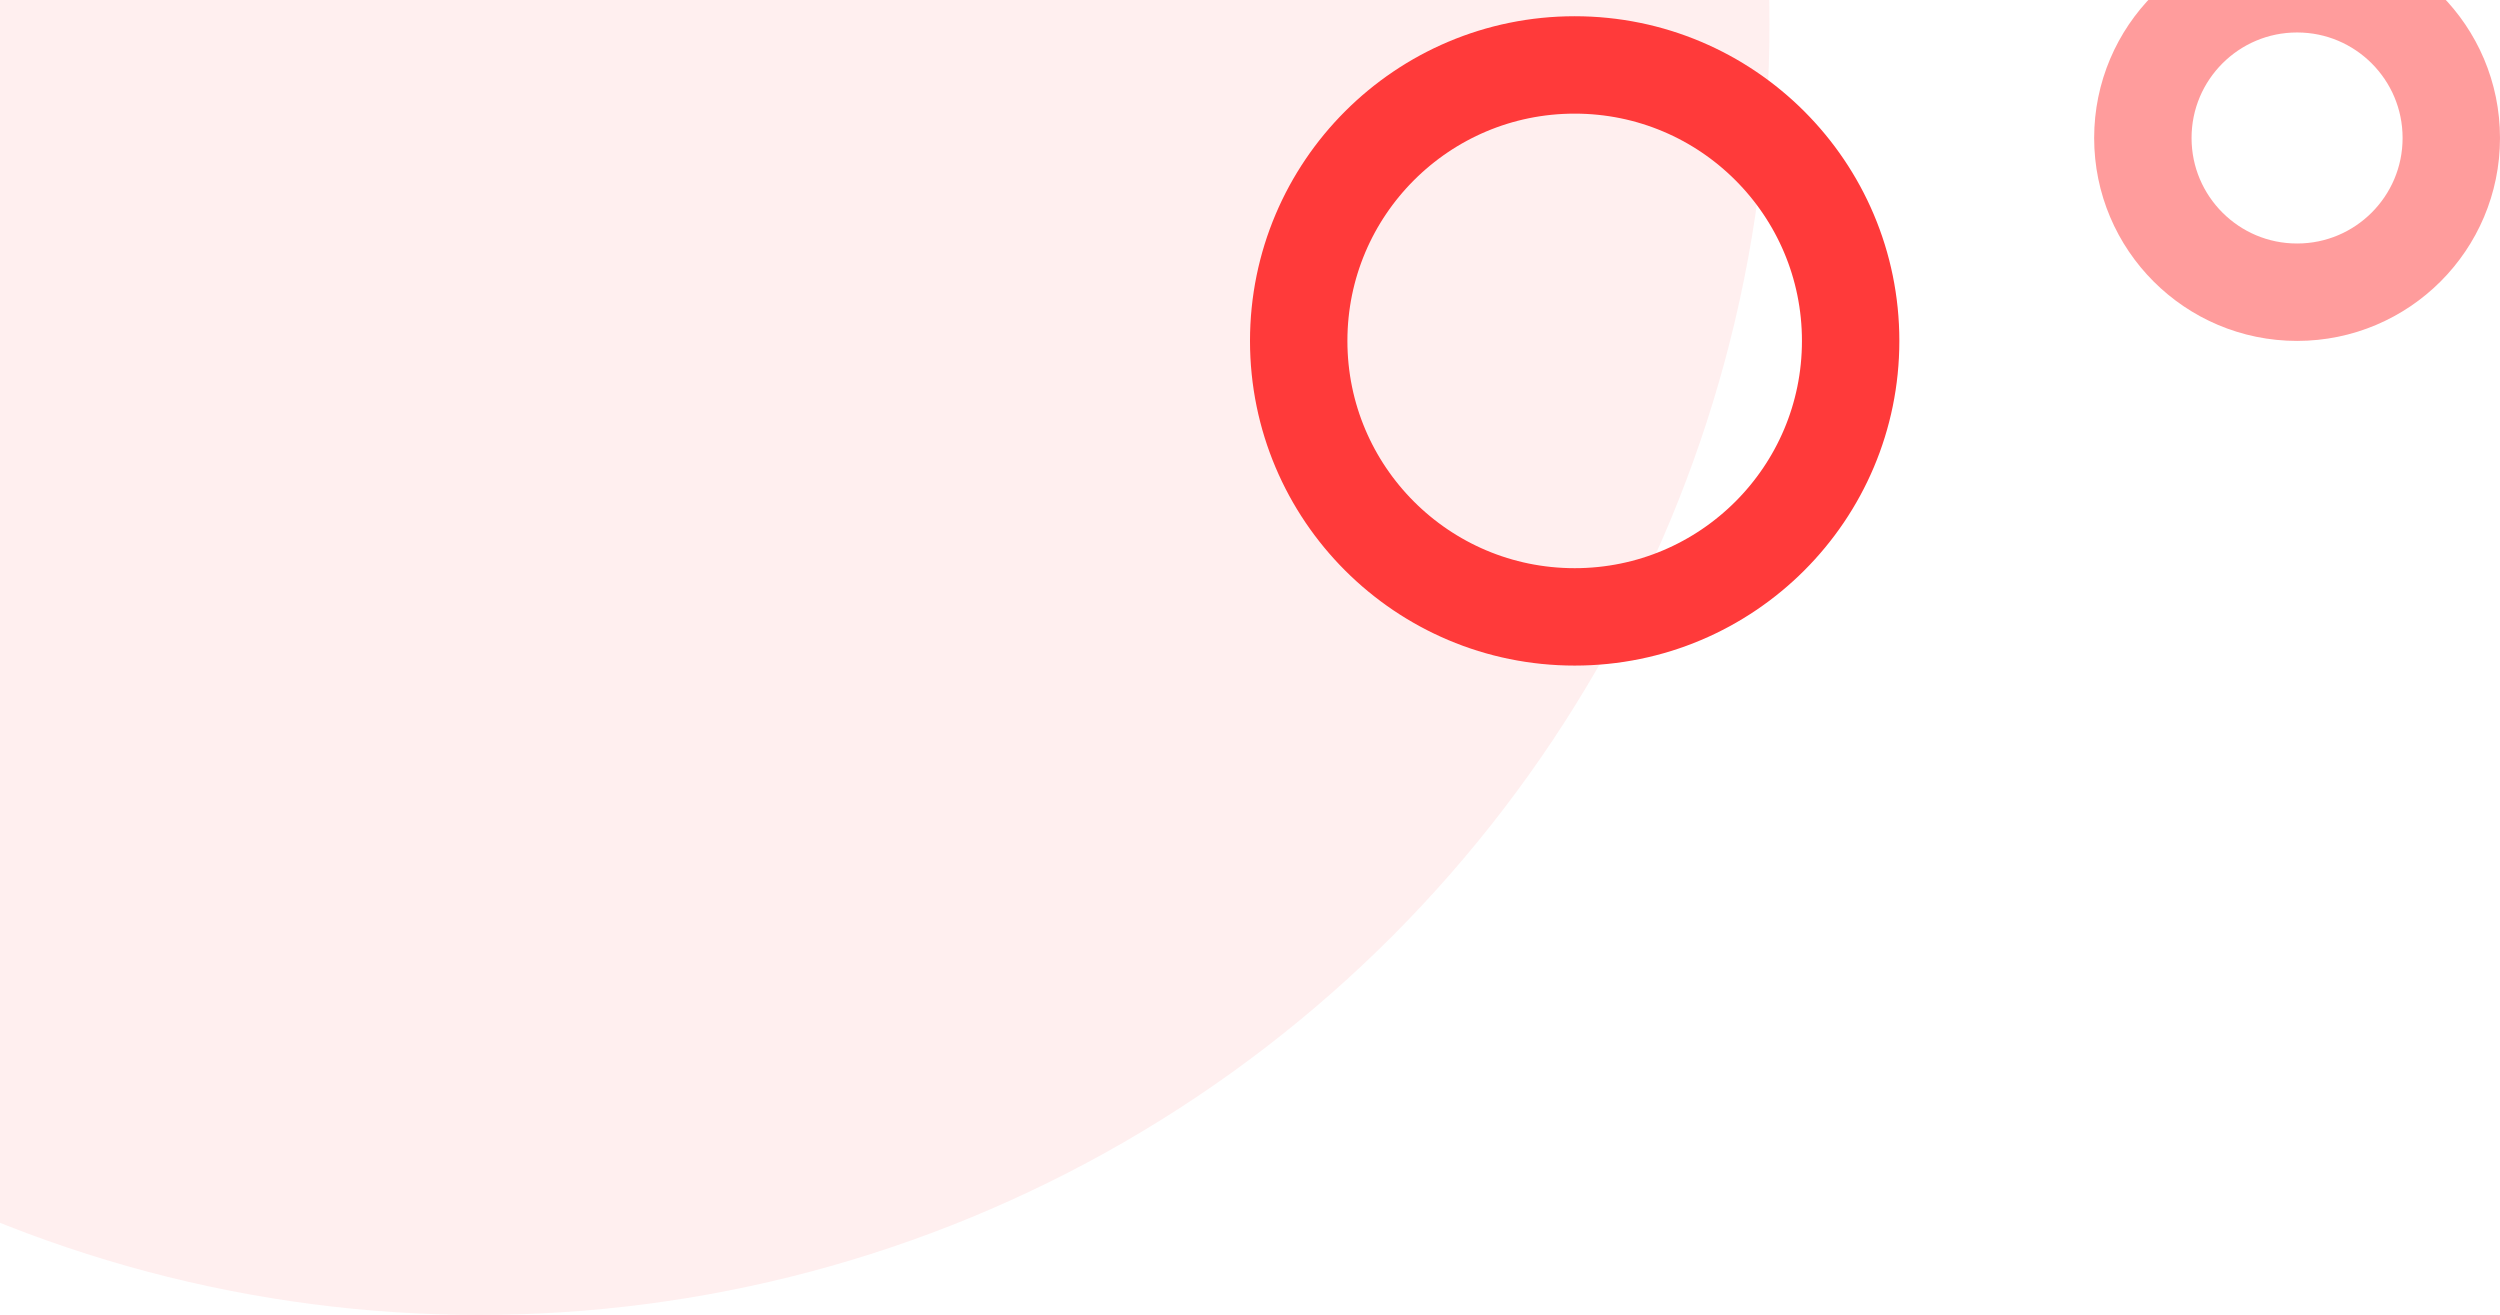
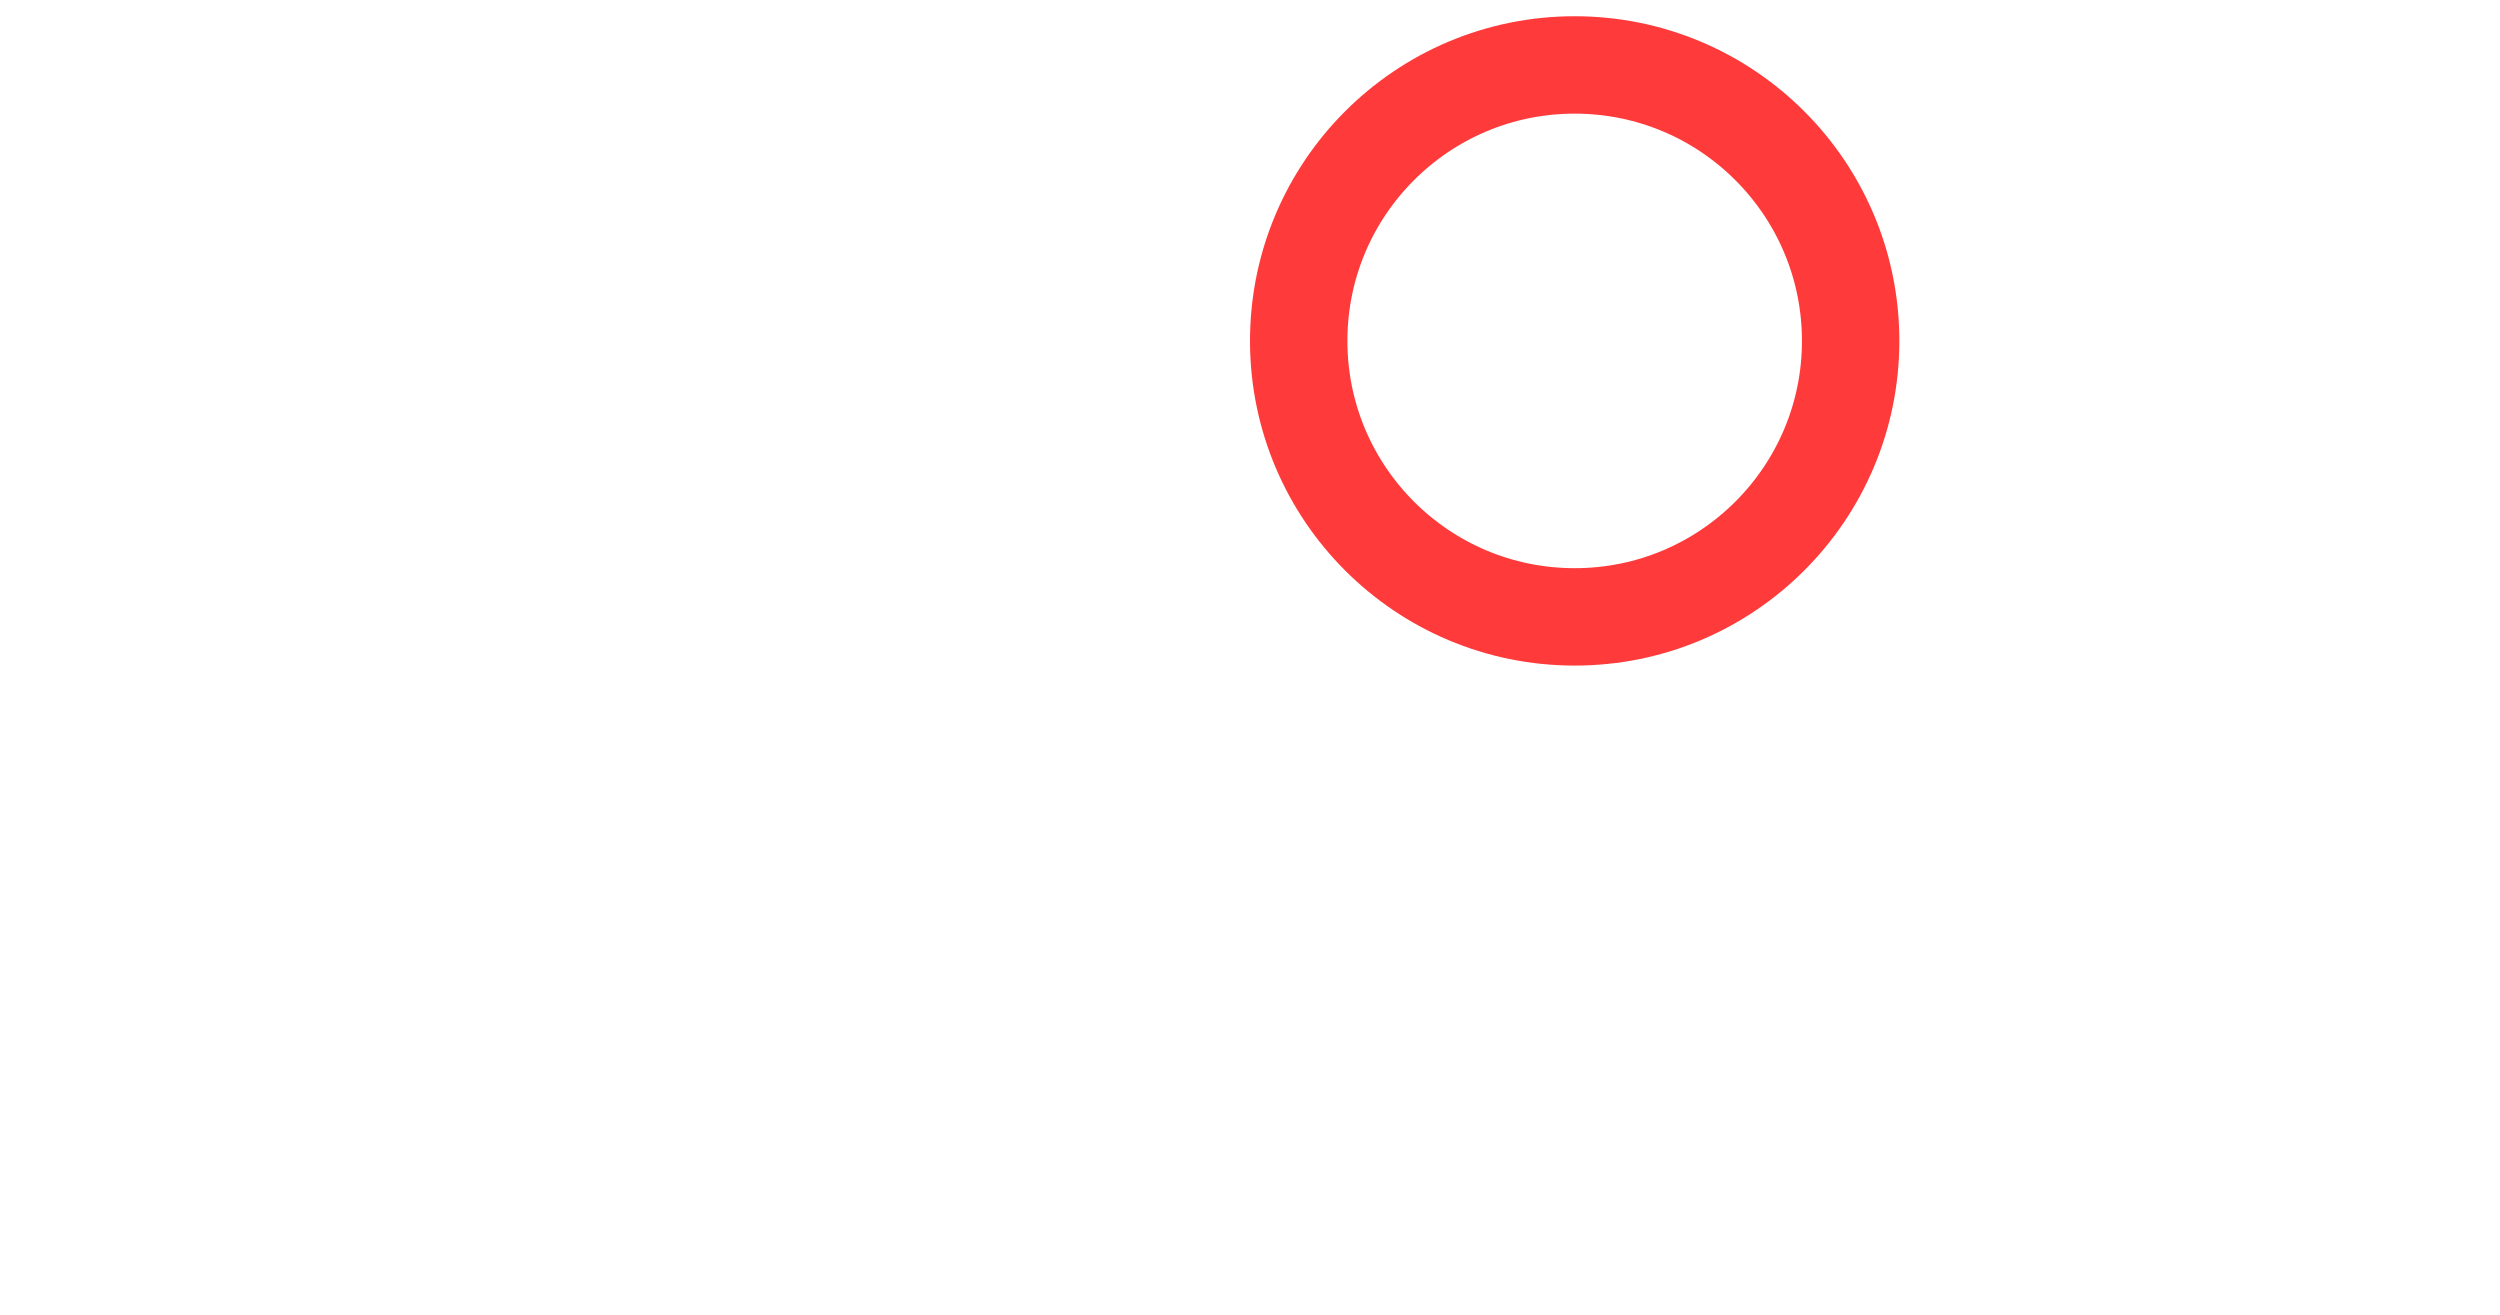
<svg xmlns="http://www.w3.org/2000/svg" width="154" height="81" viewBox="0 0 154 81" fill="none">
-   <circle opacity="0.08" cx="29.5" cy="1.5" r="79.5" fill="#FF3A3A" />
  <circle cx="97" cy="21" r="17" stroke="#FF3A3A" stroke-width="6" />
-   <circle cx="141.5" cy="8.5" r="9.5" stroke="#FF3A3A" stroke-opacity="0.5" stroke-width="6" />
</svg>